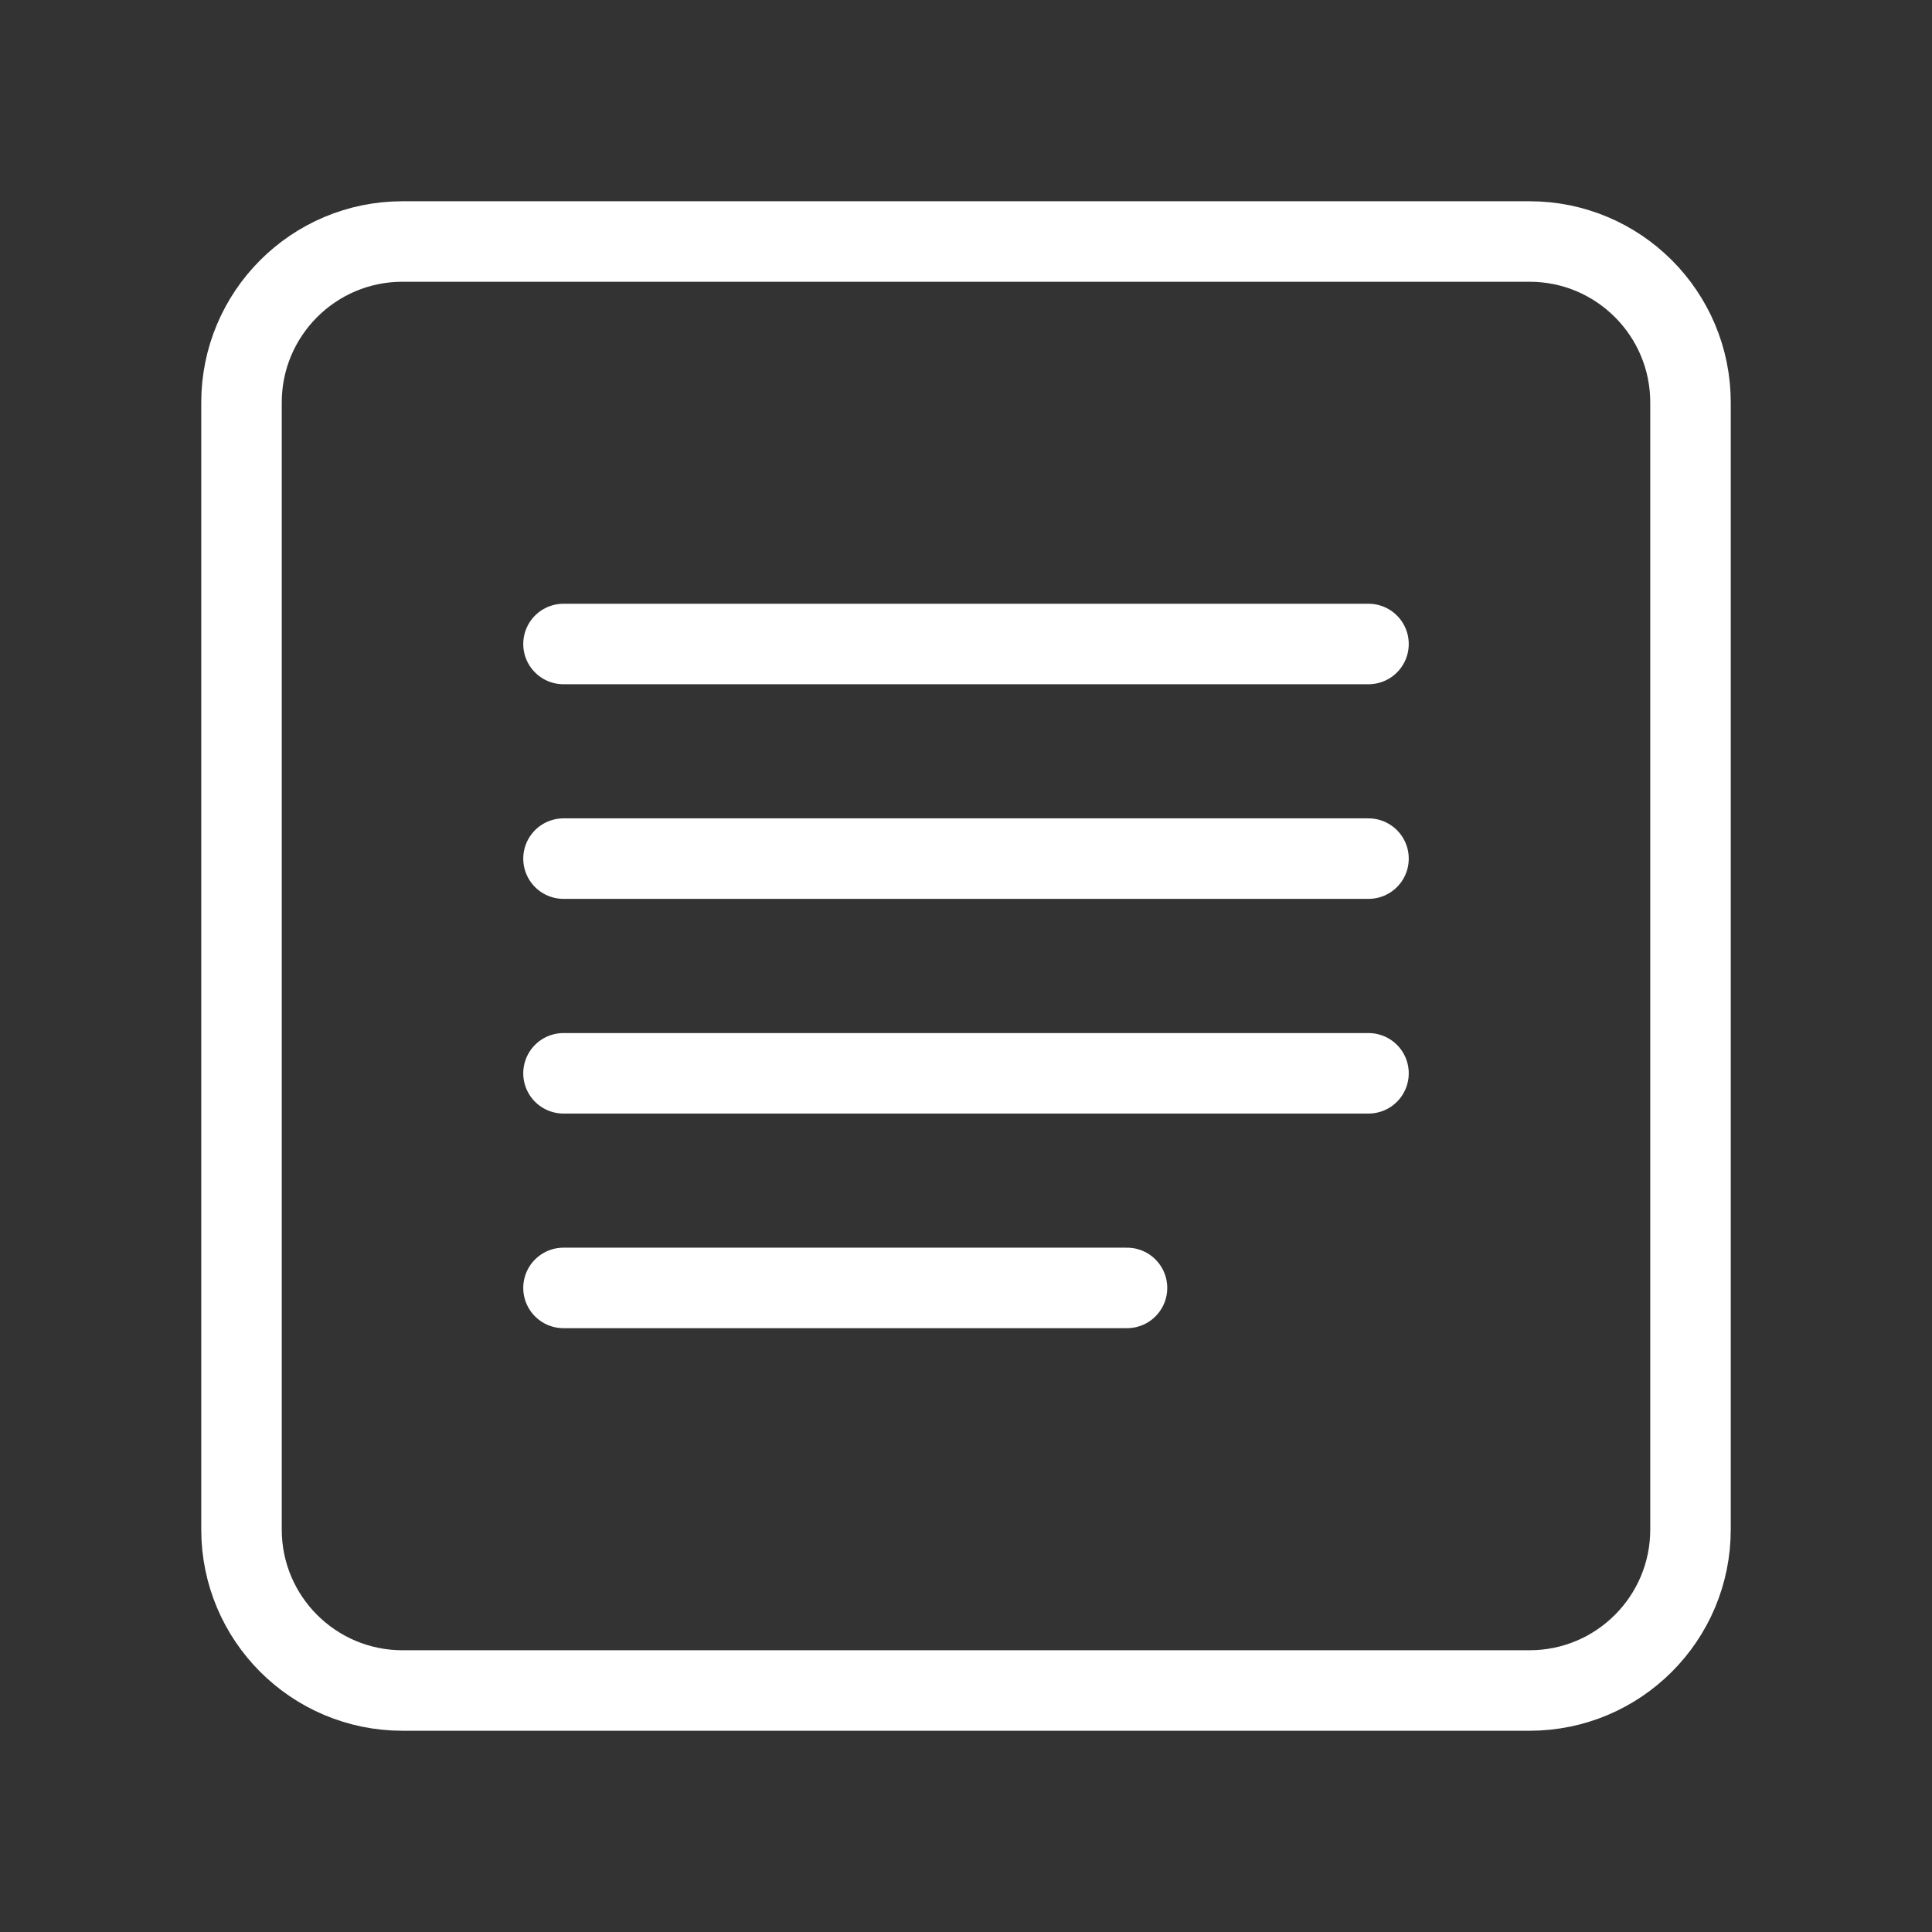
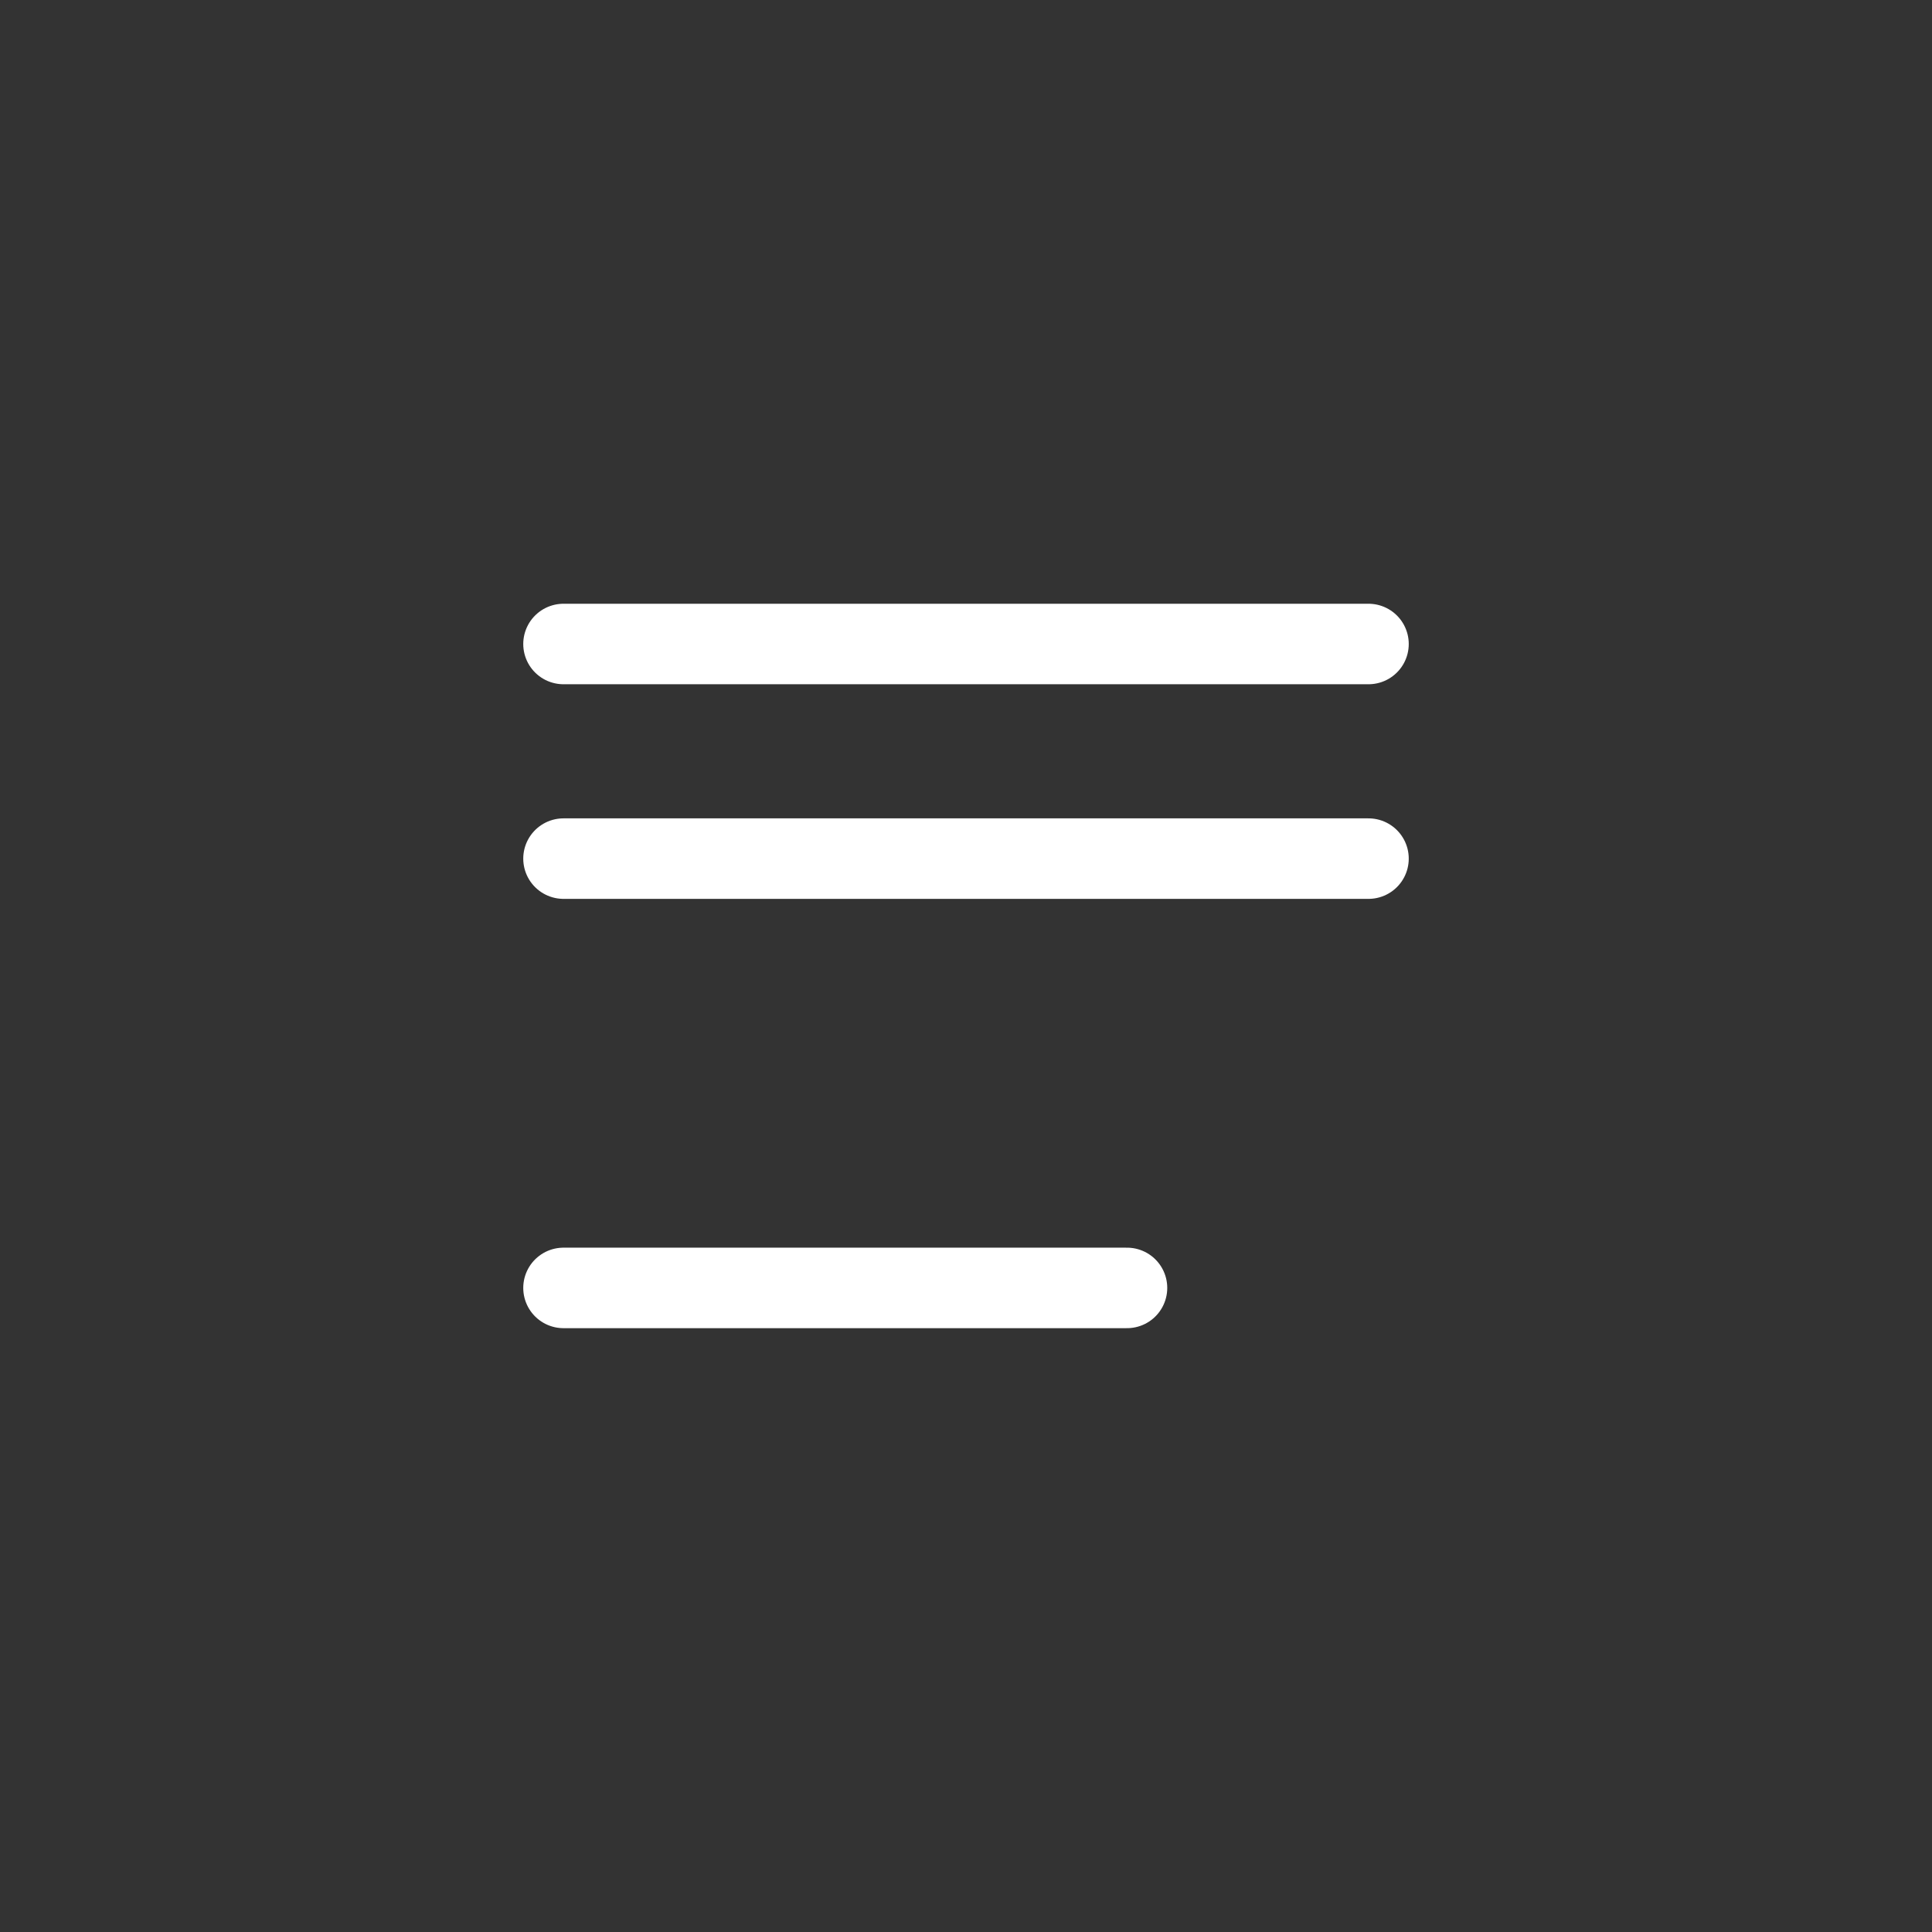
<svg xmlns="http://www.w3.org/2000/svg" width="24" height="24" viewBox="0 0 24 24" fill="none">
  <rect x="0" y="0" width="24" height="24" fill="#333333" stroke="none" />
-   <path d="M21 19V5C21 3.895 20.105 3 19 3L5 3C3.895 3 3 3.896 3 5V19C3 20.105 3.895 21 5 21H19C20.105 21 21 20.105 21 19Z" stroke="white" stroke-linecap="round" stroke-linejoin="round" />
  <path d="M7 8L17 8" stroke="white" stroke-linecap="round" stroke-linejoin="round" />
  <path d="M7 10.666L17 10.666" stroke="white" stroke-linecap="round" stroke-linejoin="round" />
-   <path d="M7 13.333L17 13.333" stroke="white" stroke-linecap="round" stroke-linejoin="round" />
  <path d="M7 15.999L14 15.999" stroke="white" stroke-linecap="round" stroke-linejoin="round" />
</svg>